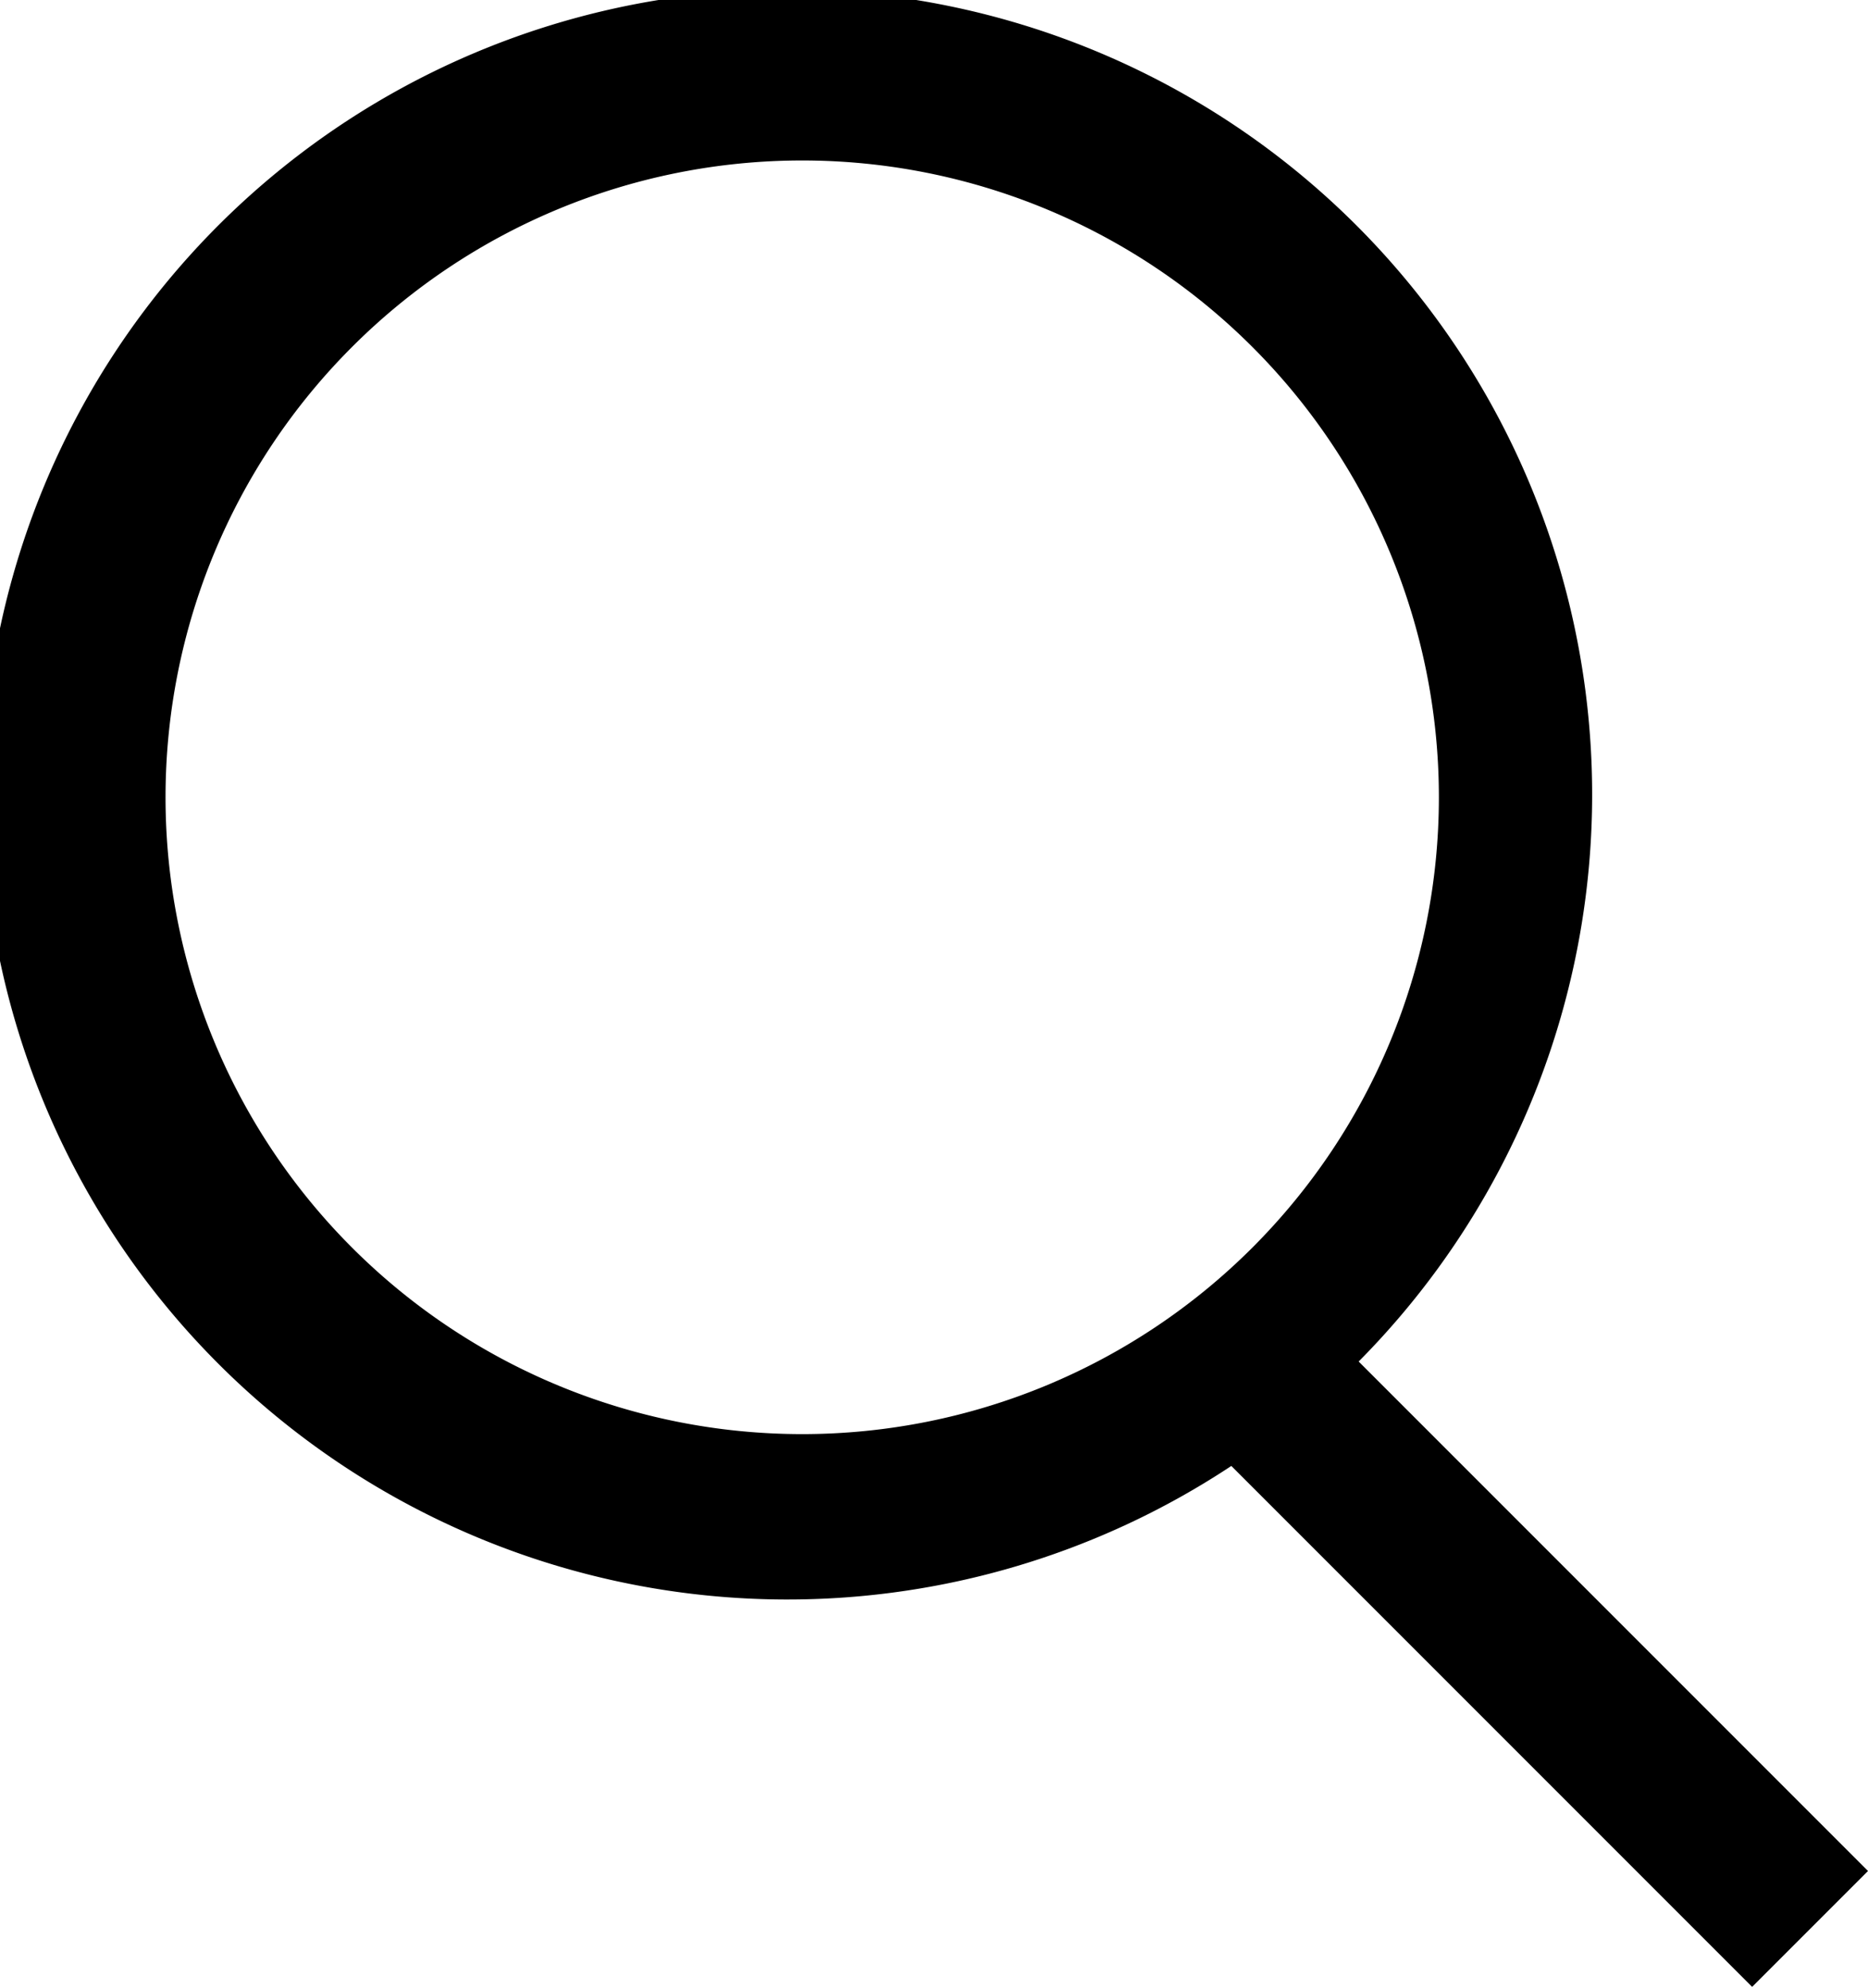
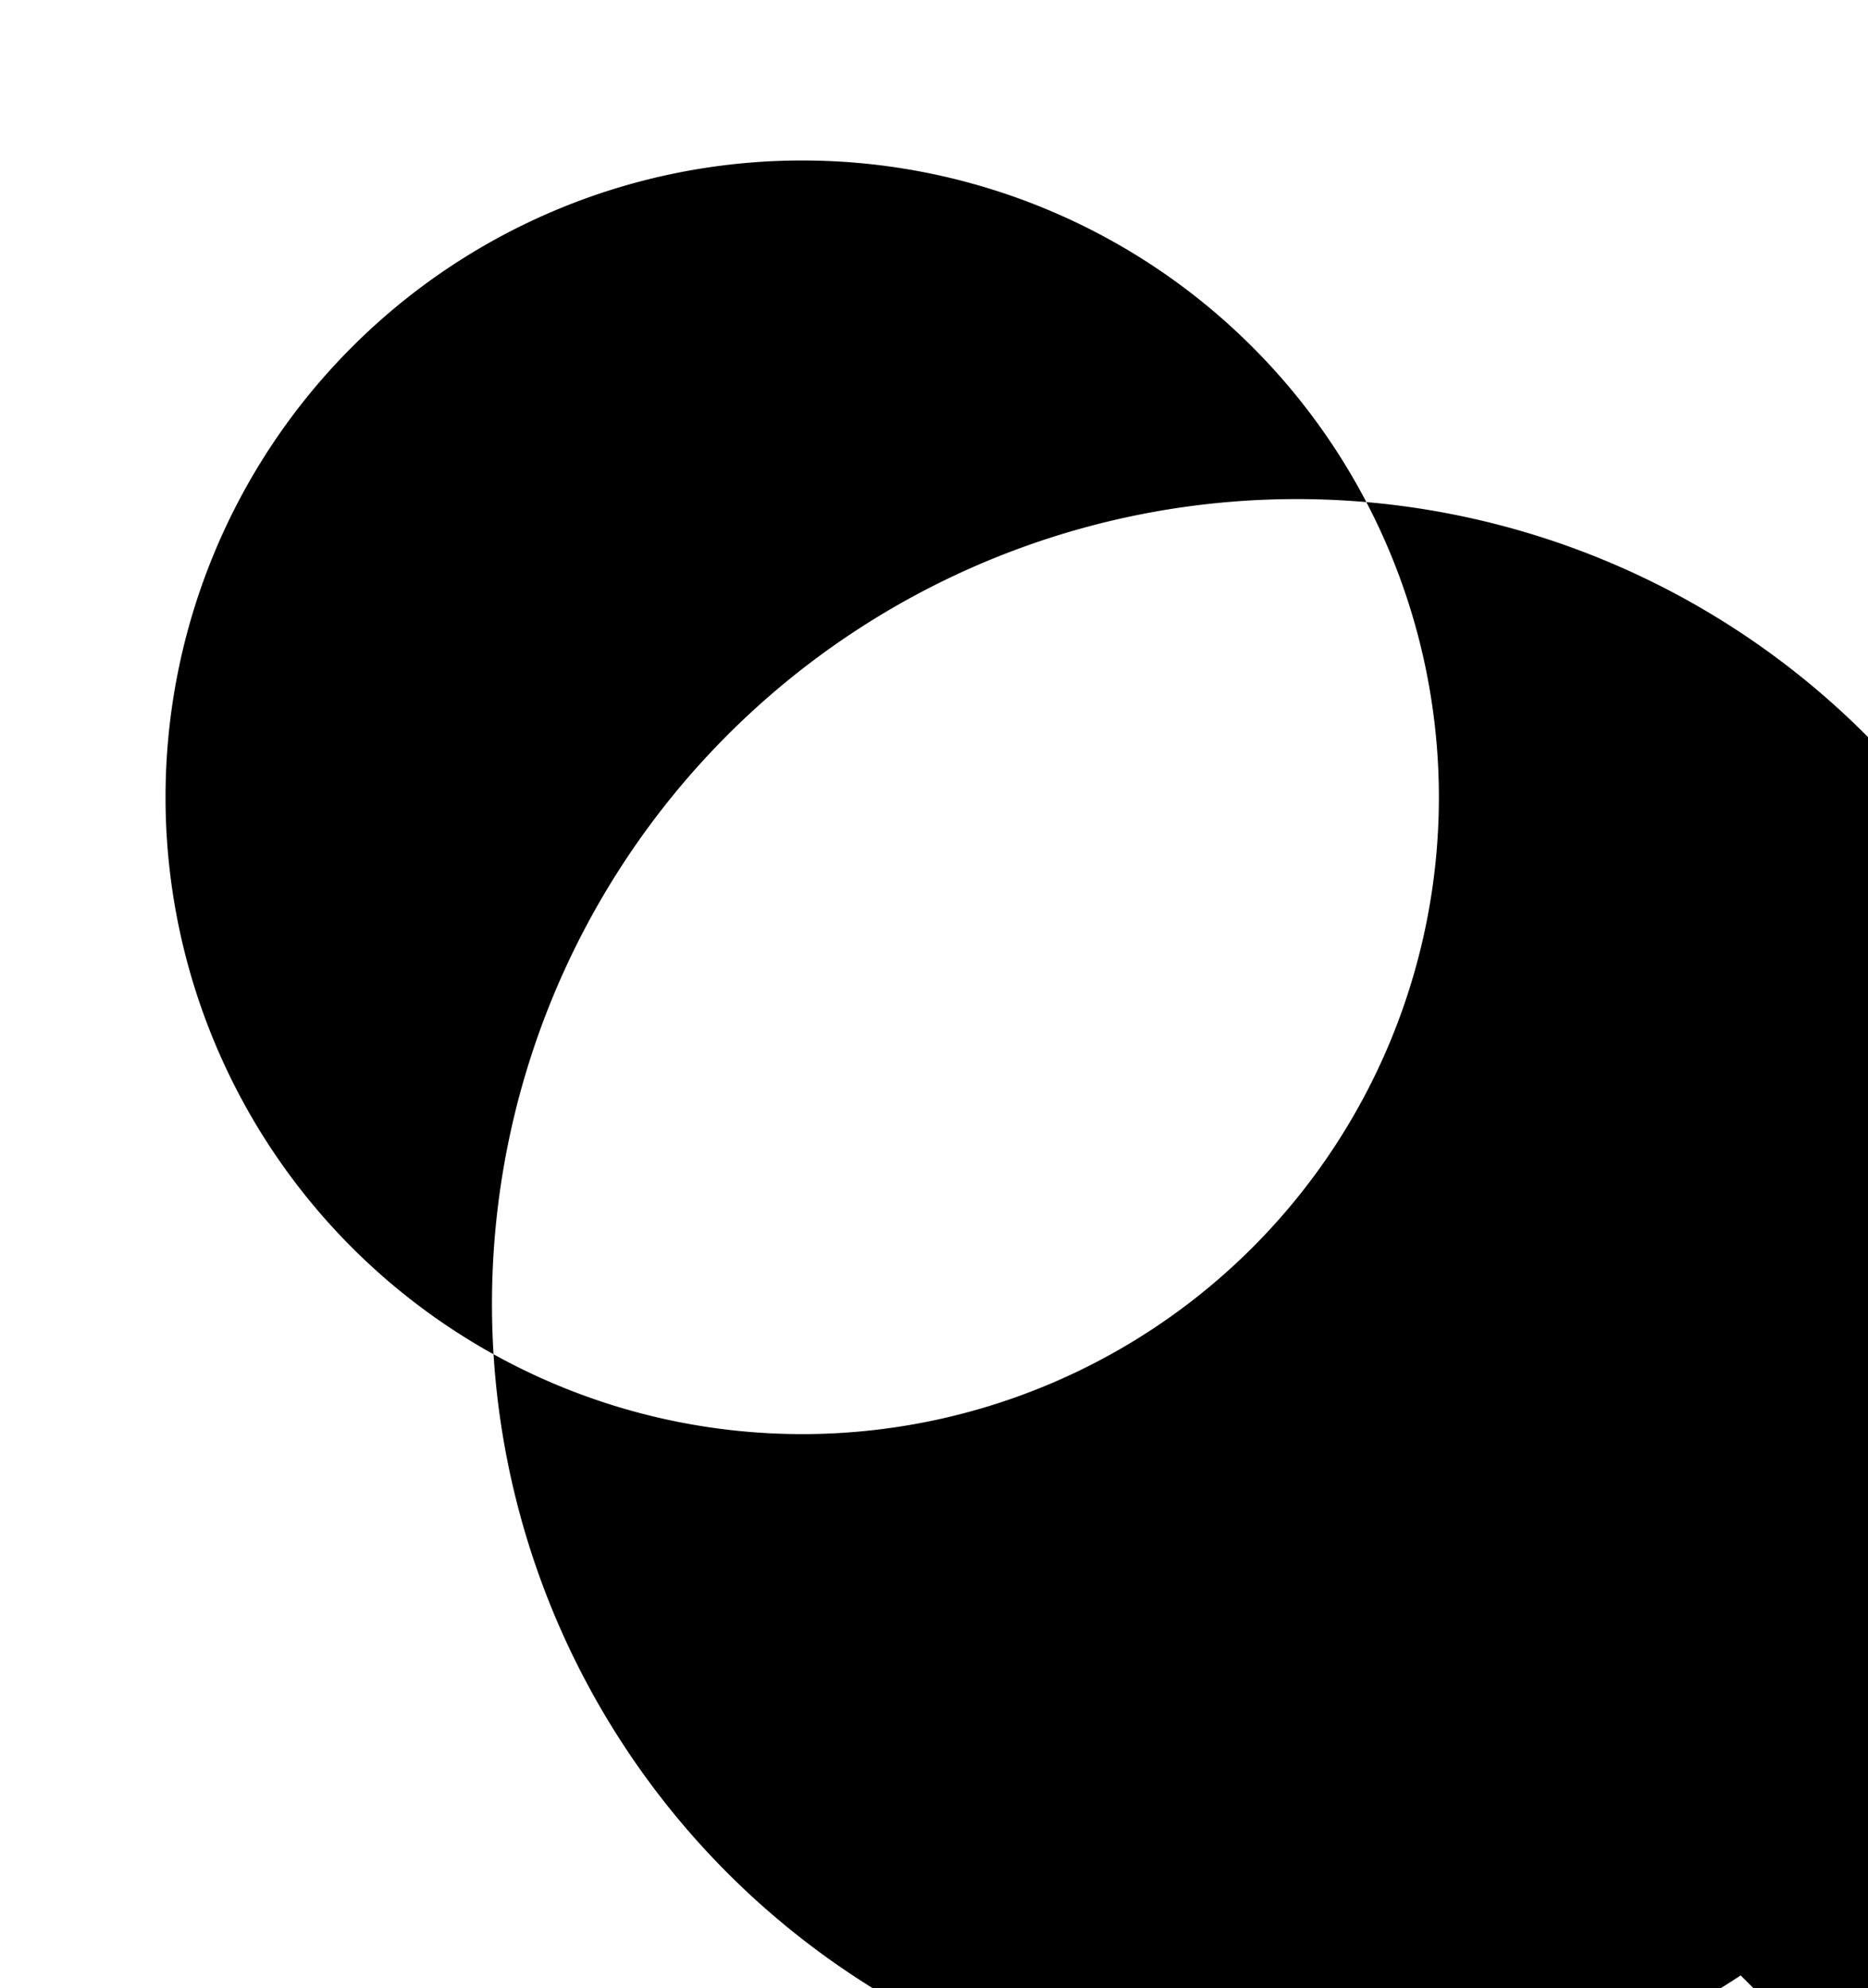
<svg xmlns="http://www.w3.org/2000/svg" id="Layer_1" data-name="Layer 1" viewBox="0 0 14.67 15.61">
-   <path d="M14.67,14.69l-4-4a6.32,6.32,0,1,0-1,.82l4.09,4.09ZM1.3,6.26a5,5,0,1,1,5,5A5,5,0,0,1,1.3,6.26Z" />
+   <path d="M14.67,14.69a6.32,6.32,0,1,0-1,.82l4.09,4.09ZM1.3,6.26a5,5,0,1,1,5,5A5,5,0,0,1,1.3,6.26Z" />
</svg>